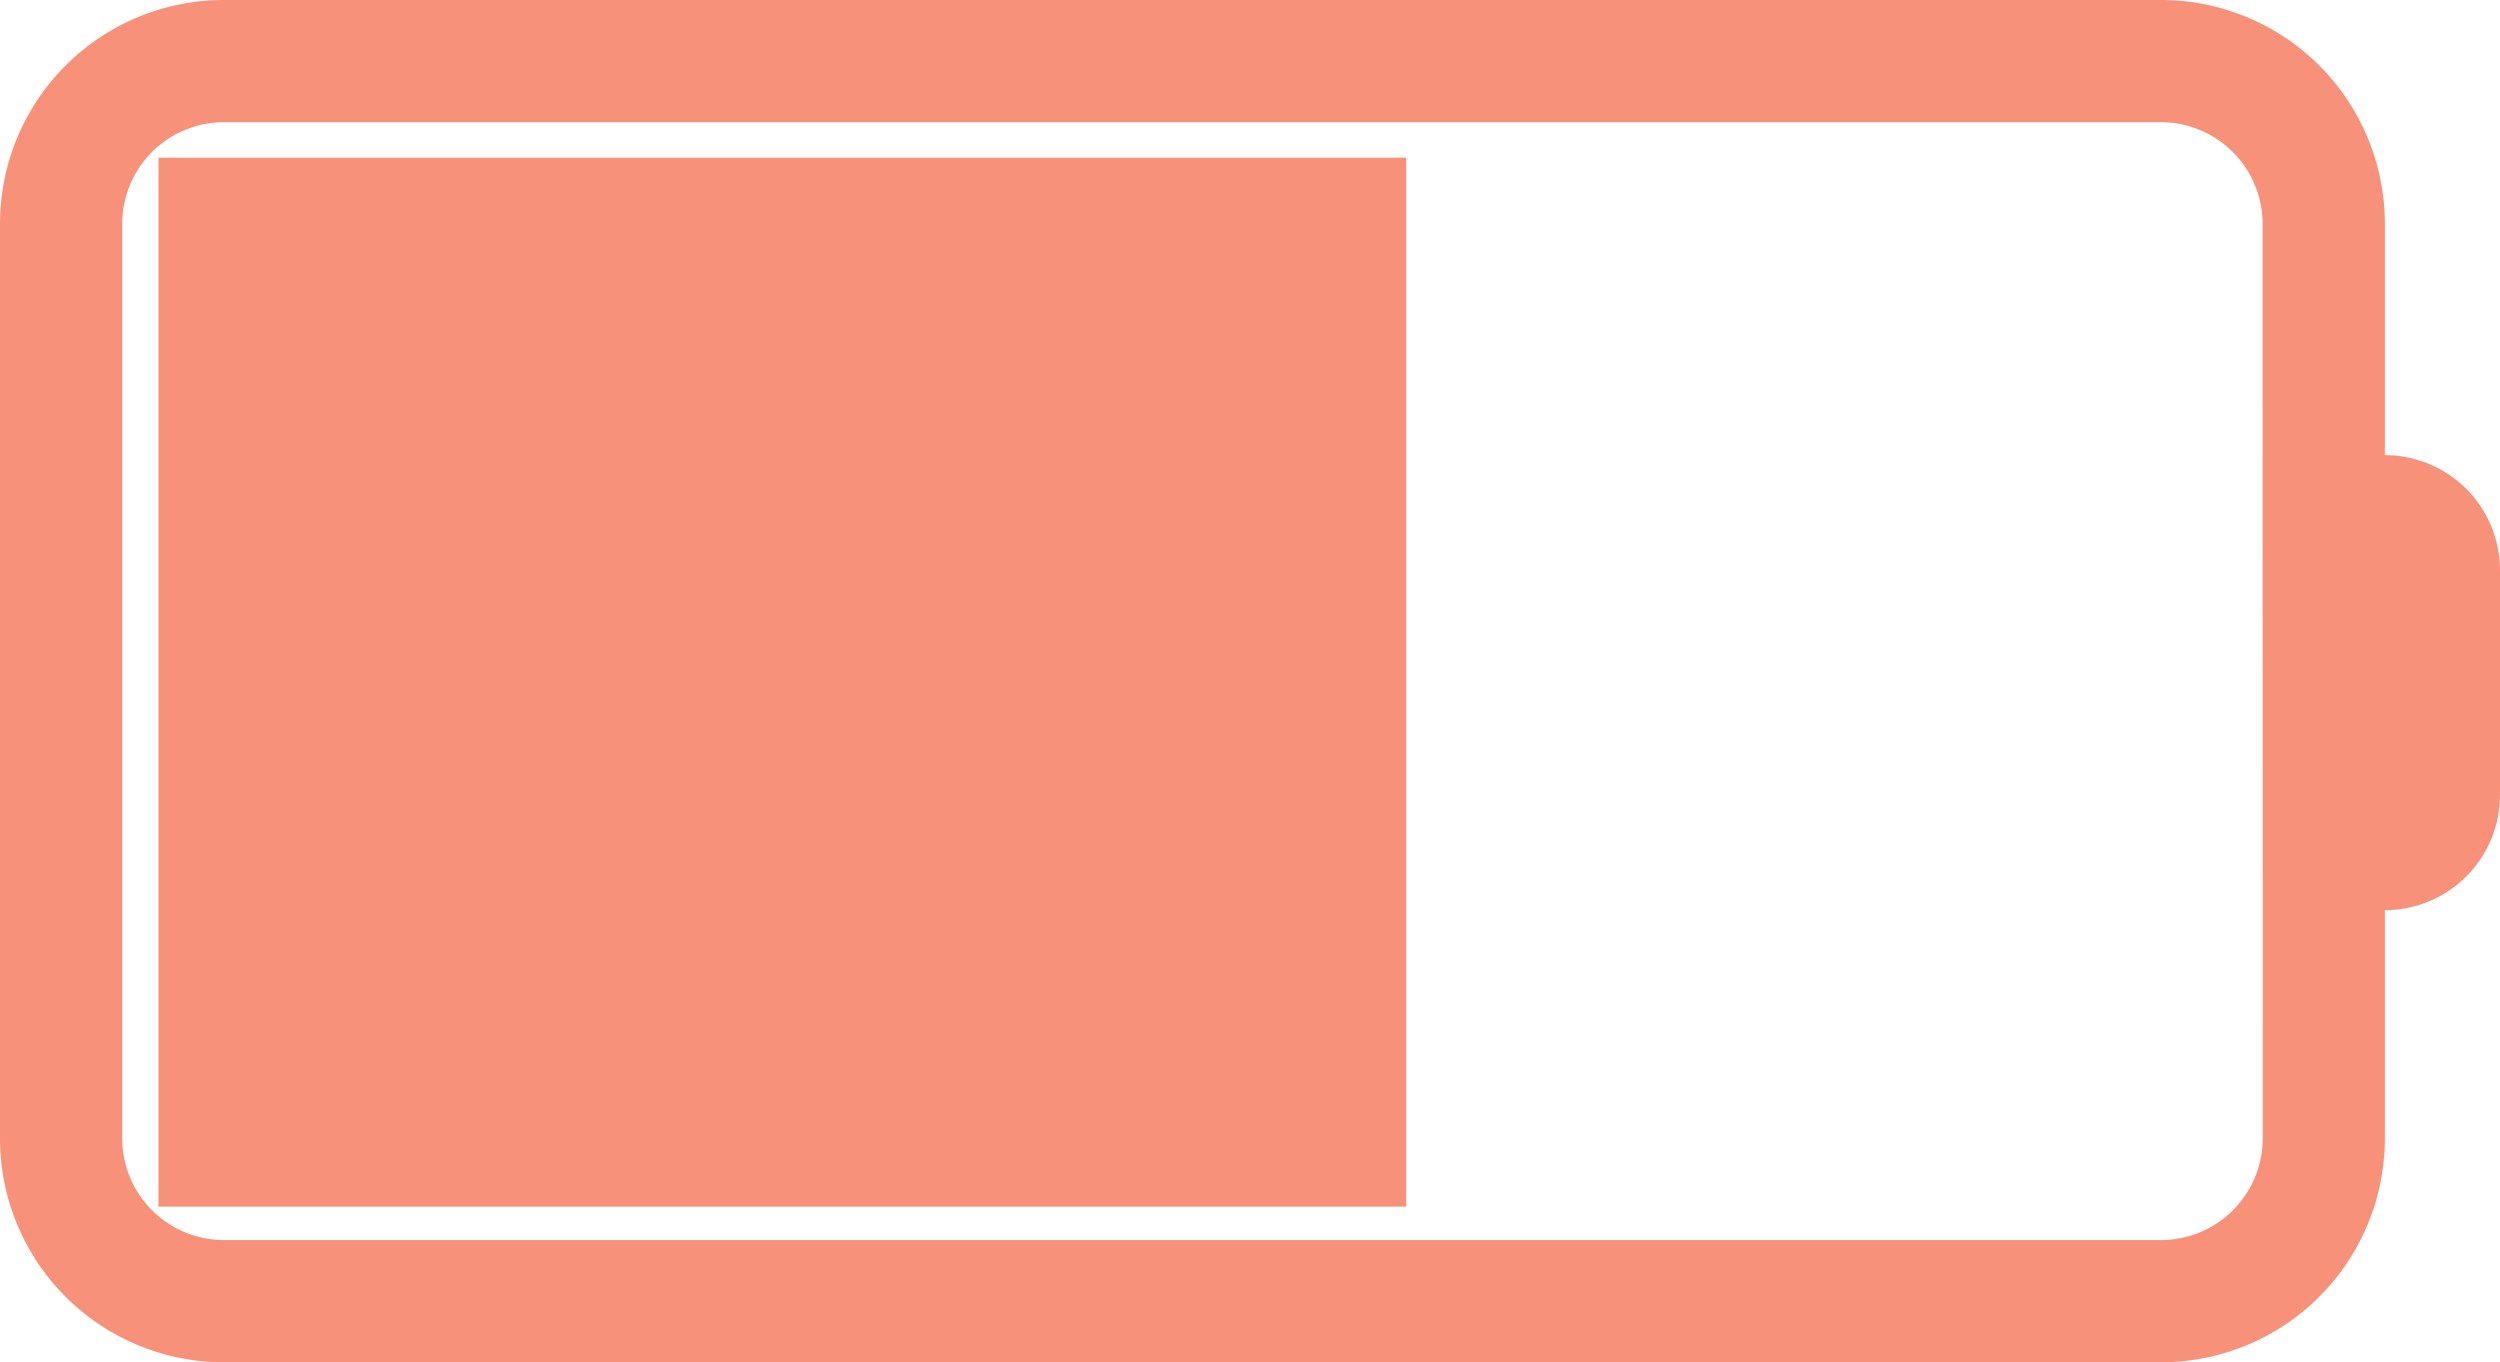
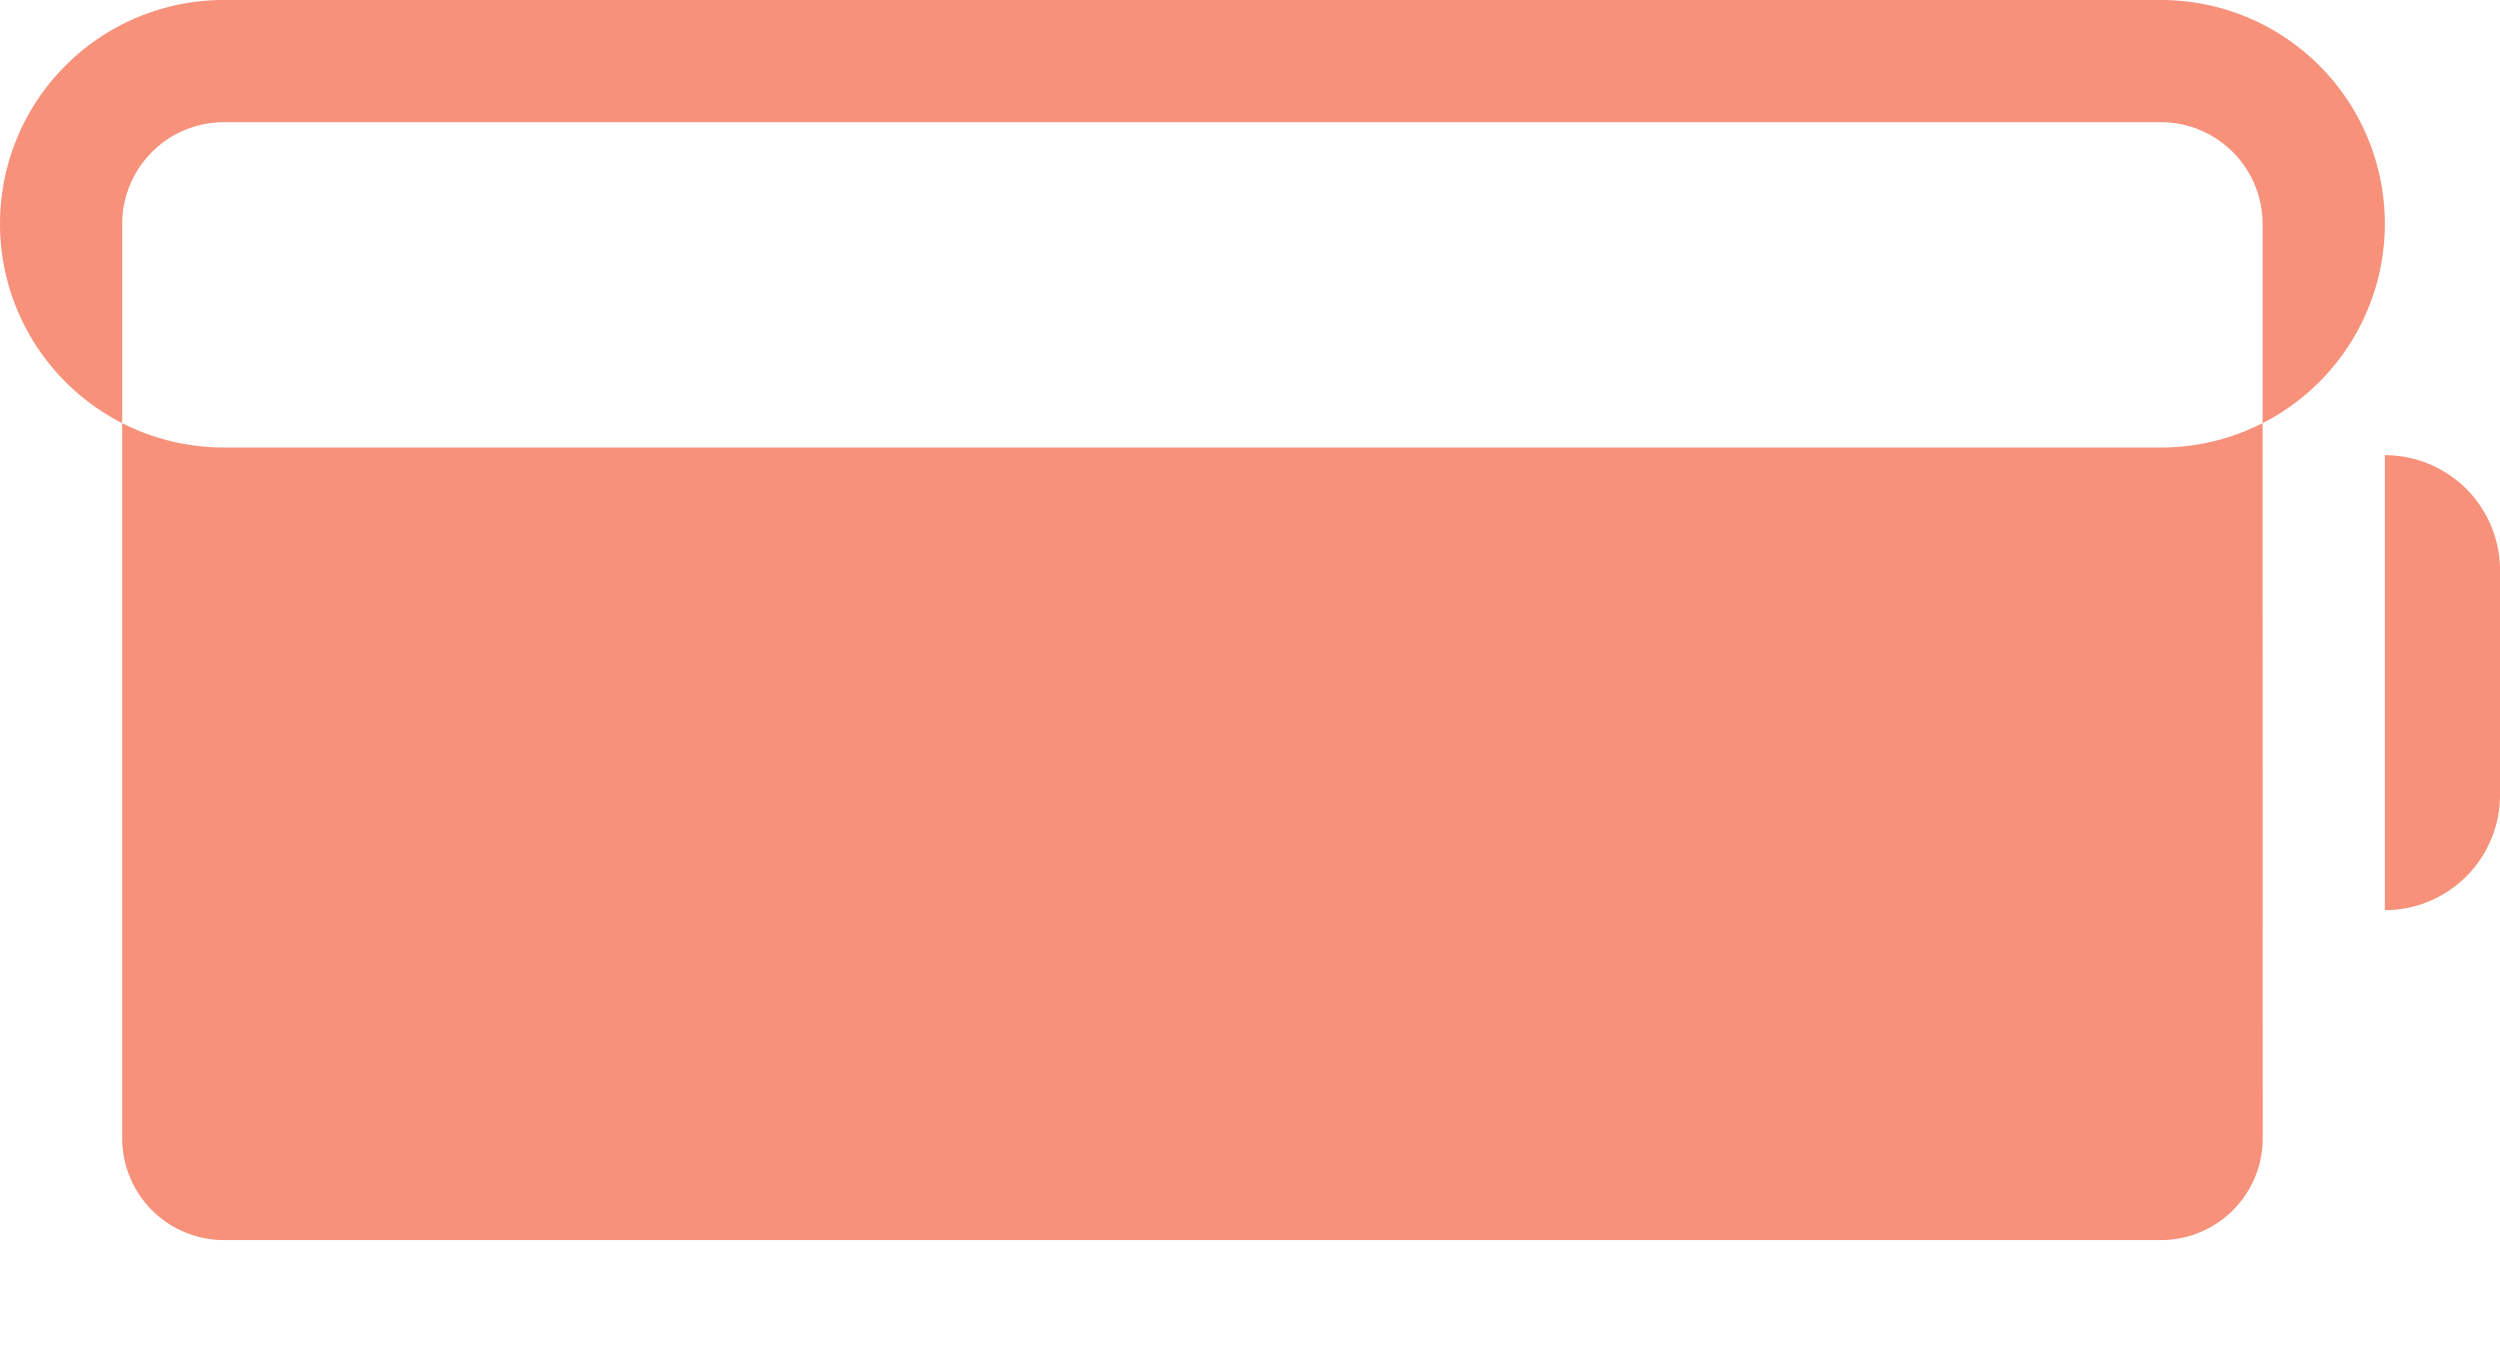
<svg xmlns="http://www.w3.org/2000/svg" id="Gruppe_4690" data-name="Gruppe 4690" width="64" height="34.874" viewBox="0 0 64 34.874">
  <defs>
    <clipPath id="clip-path">
      <rect id="Rechteck_1649" data-name="Rechteck 1649" width="64" height="34.874" fill="#f7917a" />
    </clipPath>
  </defs>
-   <rect id="Rechteck_1648" data-name="Rechteck 1648" width="31.943" height="26.854" transform="translate(4.057 4.036)" fill="#f7917a" />
  <g id="Gruppe_4684" data-name="Gruppe 4684">
    <g id="Gruppe_4683" data-name="Gruppe 4683" clip-path="url(#clip-path)">
-       <path id="Pfad_620" data-name="Pfad 620" d="M61.052,11.654V5.728A5.729,5.729,0,0,0,55.322,0H5.728A5.728,5.728,0,0,0,0,5.728V29.146a5.728,5.728,0,0,0,5.728,5.728H55.322a5.729,5.729,0,0,0,5.73-5.728V23.3A2.948,2.948,0,0,0,64,20.349V14.6a2.948,2.948,0,0,0-2.948-2.948M57.926,29.146a2.607,2.607,0,0,1-2.6,2.6H5.728a2.607,2.607,0,0,1-2.6-2.6V5.728a2.606,2.606,0,0,1,2.6-2.6H55.322a2.606,2.606,0,0,1,2.6,2.6Z" fill="#f7917a" />
+       <path id="Pfad_620" data-name="Pfad 620" d="M61.052,11.654V5.728A5.729,5.729,0,0,0,55.322,0H5.728A5.728,5.728,0,0,0,0,5.728a5.728,5.728,0,0,0,5.728,5.728H55.322a5.729,5.729,0,0,0,5.73-5.728V23.3A2.948,2.948,0,0,0,64,20.349V14.6a2.948,2.948,0,0,0-2.948-2.948M57.926,29.146a2.607,2.607,0,0,1-2.6,2.6H5.728a2.607,2.607,0,0,1-2.6-2.6V5.728a2.606,2.606,0,0,1,2.6-2.6H55.322a2.606,2.606,0,0,1,2.6,2.6Z" fill="#f7917a" />
    </g>
  </g>
</svg>